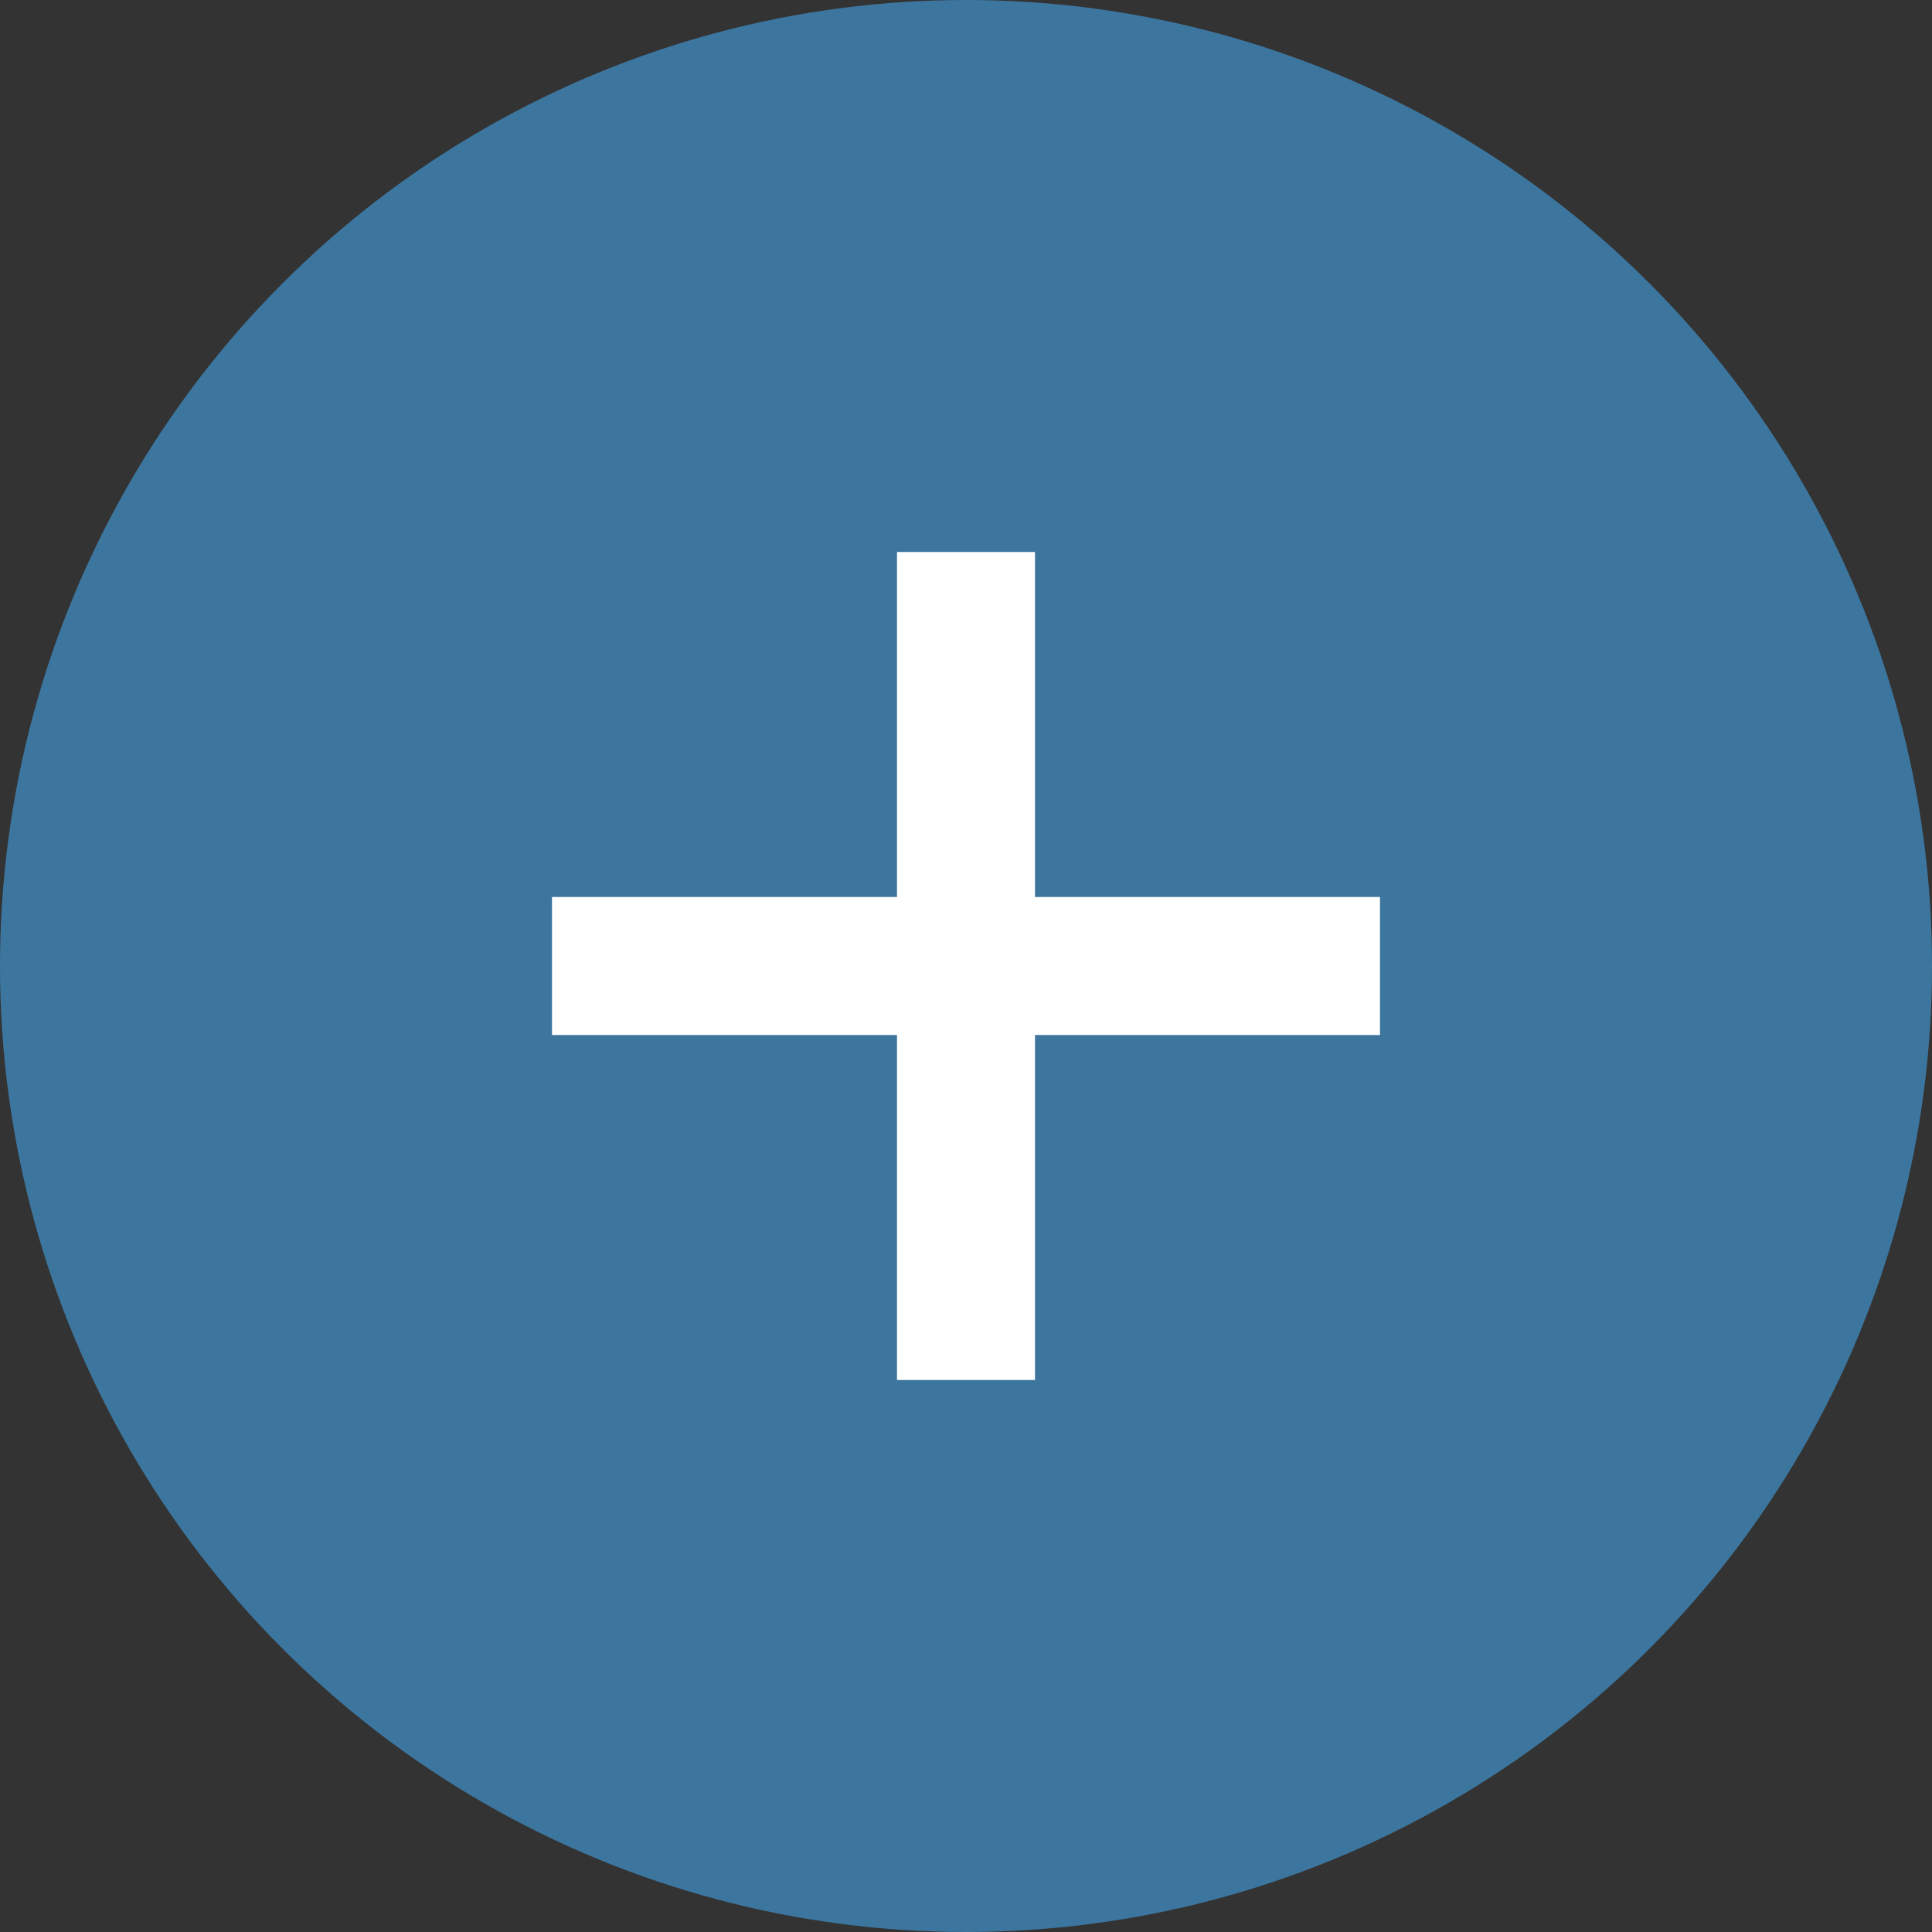
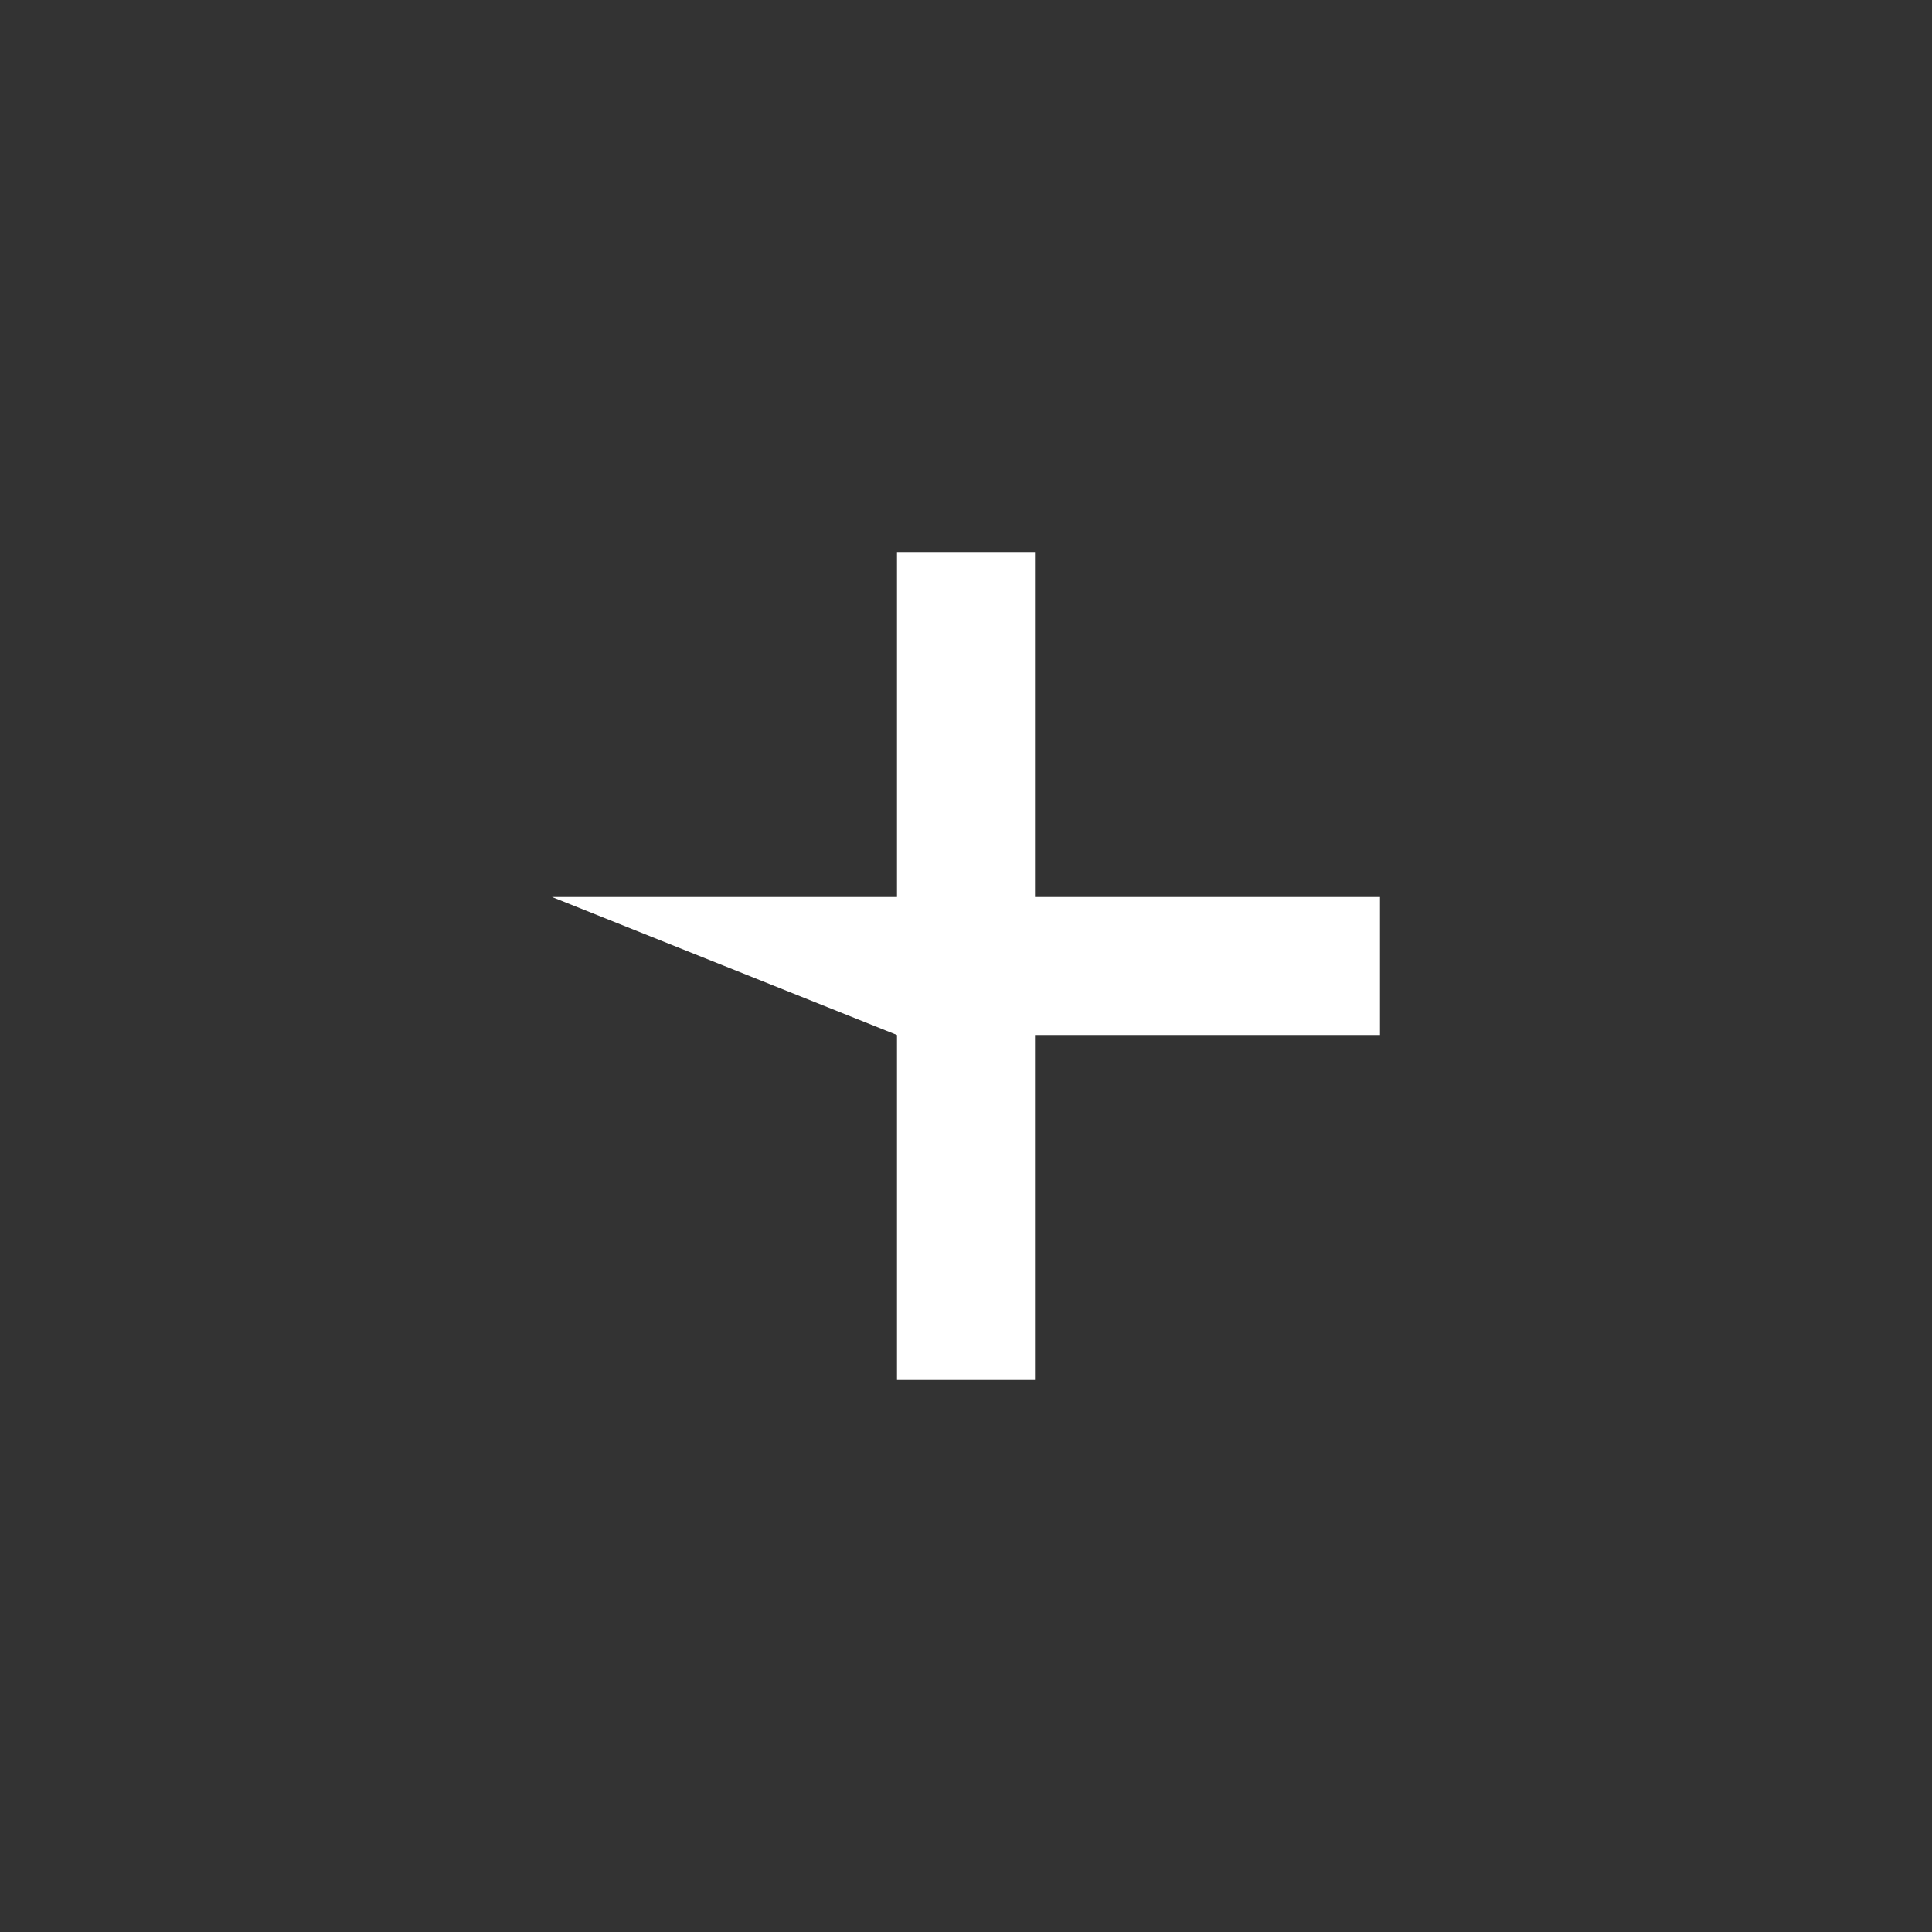
<svg xmlns="http://www.w3.org/2000/svg" width="28px" height="28px" viewBox="0 0 28 28" version="1.1">
  <rect x="0" y="0" width="28" height="28" fill="#333333" stroke="none" />
  <title>icon_btn-plus</title>
  <desc>Created with Sketch.</desc>
  <defs />
  <g id="Symbols" stroke="none" stroke-width="1" fill="none" fill-rule="evenodd">
    <g id="expand-button" transform="translate(-108, 0)">
      <g id="icon_btn-plus" transform="translate(108, 0)">
-         <circle id="Oval" fill="#3C769F" cx="14" cy="14" r="14" />
-         <path d="M15,13 L15,8 L13,8 L13,13 L8,13 L8,15 L13,15 L13,20 L15,20 L15,15 L20,15 L20,13 L15,13 Z" id="Combined-Shape" fill="#FFFFFF" />
+         <path d="M15,13 L15,8 L13,8 L13,13 L8,13 L13,15 L13,20 L15,20 L15,15 L20,15 L20,13 L15,13 Z" id="Combined-Shape" fill="#FFFFFF" />
      </g>
    </g>
  </g>
</svg>